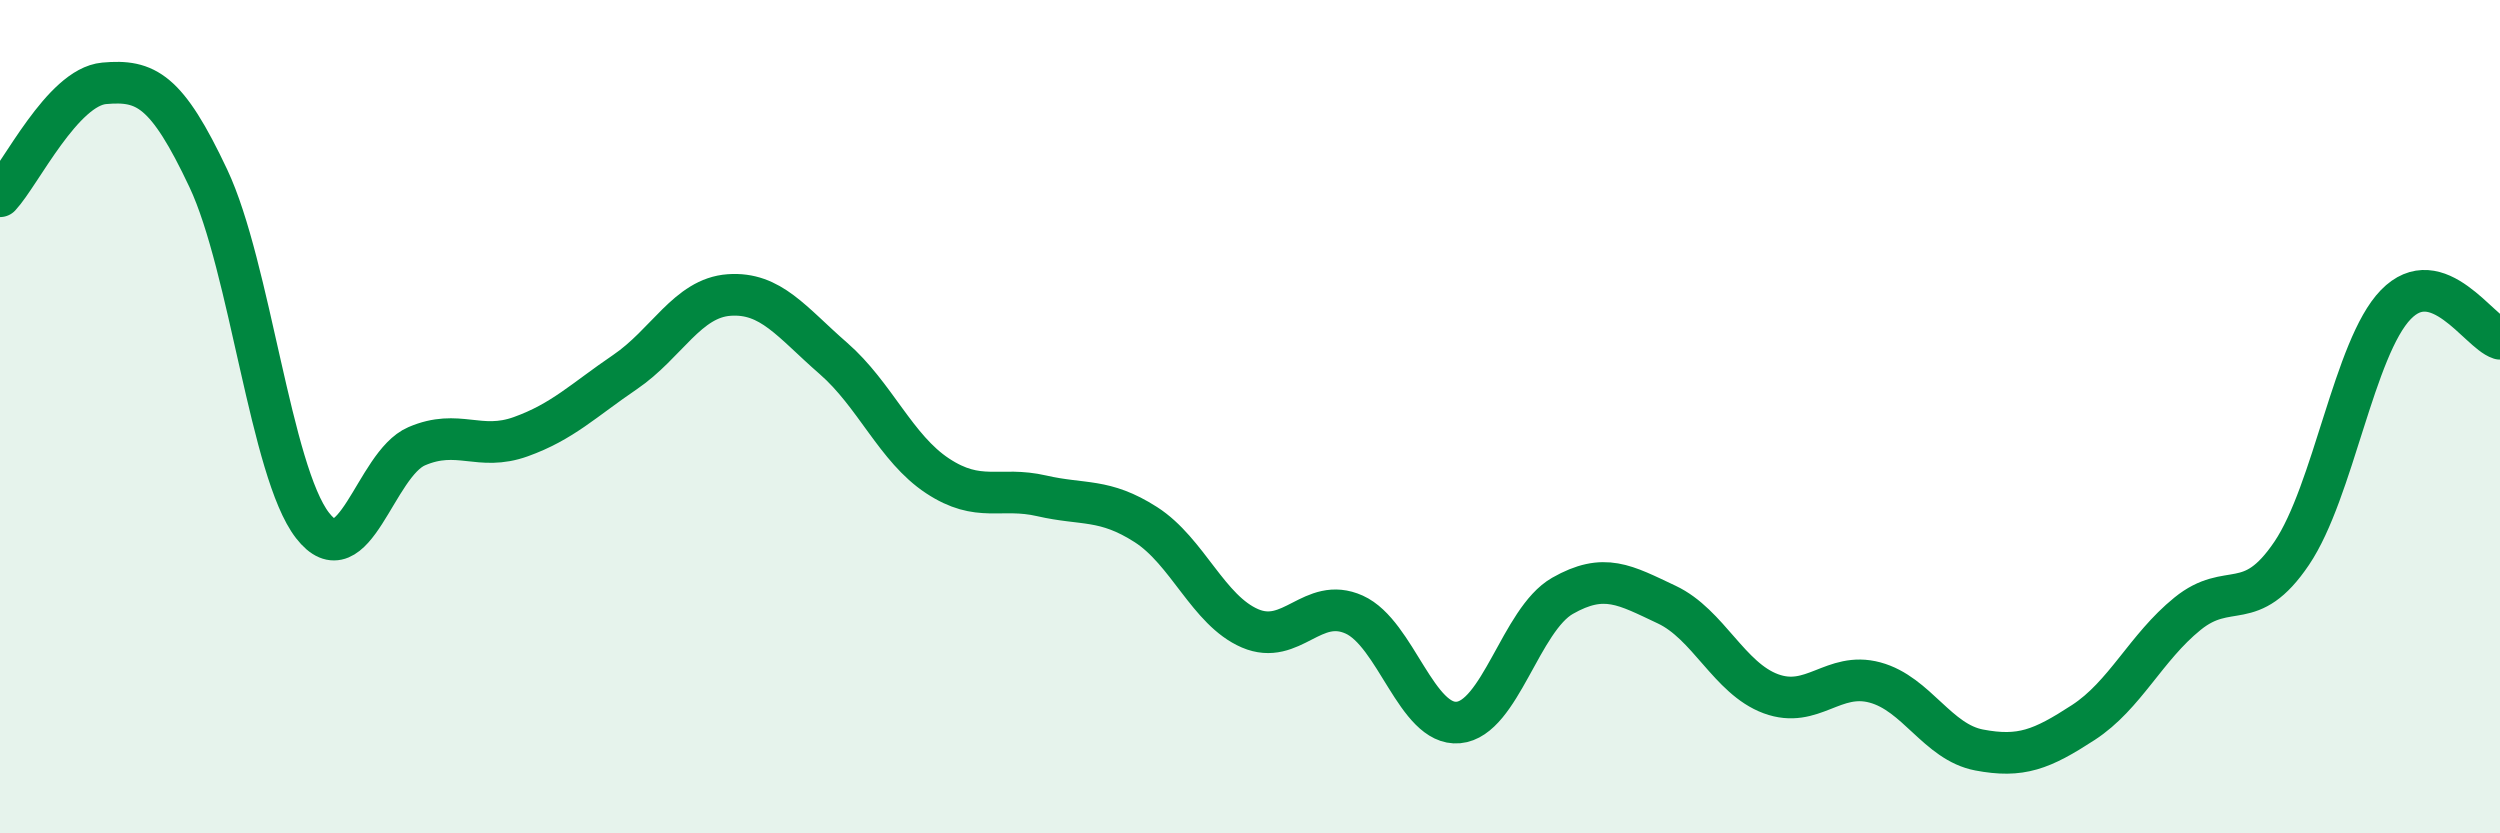
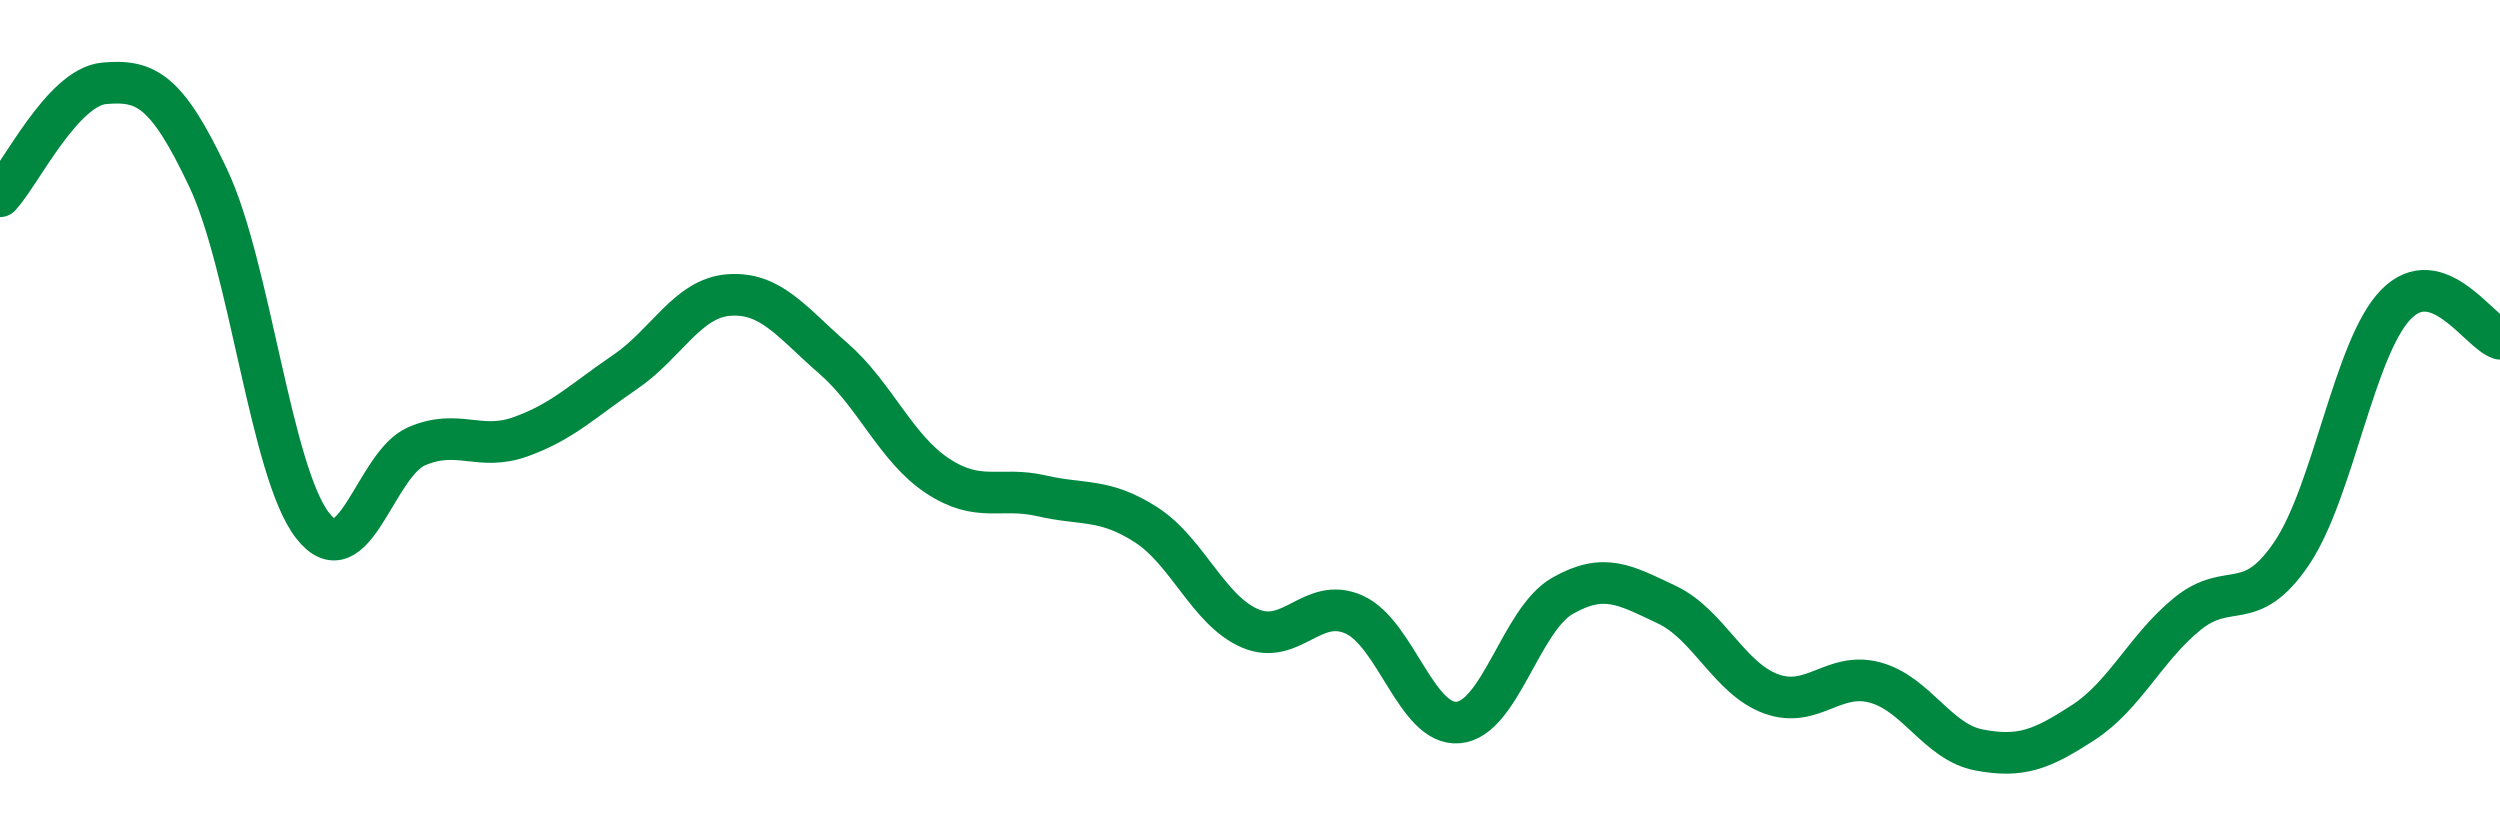
<svg xmlns="http://www.w3.org/2000/svg" width="60" height="20" viewBox="0 0 60 20">
-   <path d="M 0,4.71 C 0.5,4.17 1.5,2.09 2.5,2 C 3.5,1.91 4,2.16 5,4.28 C 6,6.4 6.5,11.32 7.5,12.61 C 8.5,13.9 9,11.14 10,10.71 C 11,10.28 11.5,10.84 12.5,10.48 C 13.5,10.12 14,9.61 15,8.93 C 16,8.25 16.5,7.15 17.5,7.08 C 18.5,7.01 19,7.73 20,8.6 C 21,9.47 21.5,10.76 22.5,11.42 C 23.5,12.08 24,11.67 25,11.9 C 26,12.13 26.5,11.95 27.5,12.59 C 28.5,13.23 29,14.65 30,15.08 C 31,15.51 31.5,14.3 32.5,14.75 C 33.5,15.2 34,17.43 35,17.34 C 36,17.25 36.5,14.87 37.5,14.3 C 38.5,13.73 39,14.04 40,14.51 C 41,14.98 41.5,16.28 42.5,16.65 C 43.5,17.02 44,16.11 45,16.38 C 46,16.65 46.5,17.81 47.5,18 C 48.5,18.19 49,17.99 50,17.34 C 51,16.69 51.5,15.54 52.5,14.73 C 53.5,13.92 54,14.76 55,13.28 C 56,11.8 56.5,8.34 57.5,7.31 C 58.5,6.28 59.5,7.97 60,8.13L60 20L0 20Z" fill="#008740" opacity="0.1" stroke-linecap="round" stroke-linejoin="round" />
  <path d="M 0,4.71 C 0.5,4.17 1.5,2.09 2.5,2 C 3.5,1.91 4,2.16 5,4.28 C 6,6.4 6.5,11.32 7.5,12.61 C 8.5,13.9 9,11.14 10,10.71 C 11,10.28 11.5,10.84 12.5,10.48 C 13.5,10.12 14,9.61 15,8.93 C 16,8.25 16.5,7.15 17.5,7.08 C 18.5,7.01 19,7.73 20,8.6 C 21,9.47 21.5,10.76 22.5,11.42 C 23.5,12.08 24,11.67 25,11.9 C 26,12.13 26.5,11.95 27.5,12.59 C 28.5,13.23 29,14.65 30,15.08 C 31,15.51 31.5,14.3 32.5,14.75 C 33.5,15.2 34,17.43 35,17.34 C 36,17.25 36.5,14.87 37.5,14.3 C 38.5,13.73 39,14.04 40,14.51 C 41,14.98 41.5,16.28 42.5,16.65 C 43.5,17.02 44,16.11 45,16.38 C 46,16.65 46.5,17.81 47.5,18 C 48.5,18.19 49,17.99 50,17.34 C 51,16.69 51.5,15.54 52.5,14.73 C 53.5,13.92 54,14.76 55,13.28 C 56,11.8 56.5,8.34 57.5,7.31 C 58.5,6.28 59.5,7.97 60,8.13" stroke="#008740" stroke-width="1" fill="none" stroke-linecap="round" stroke-linejoin="round" />
</svg>